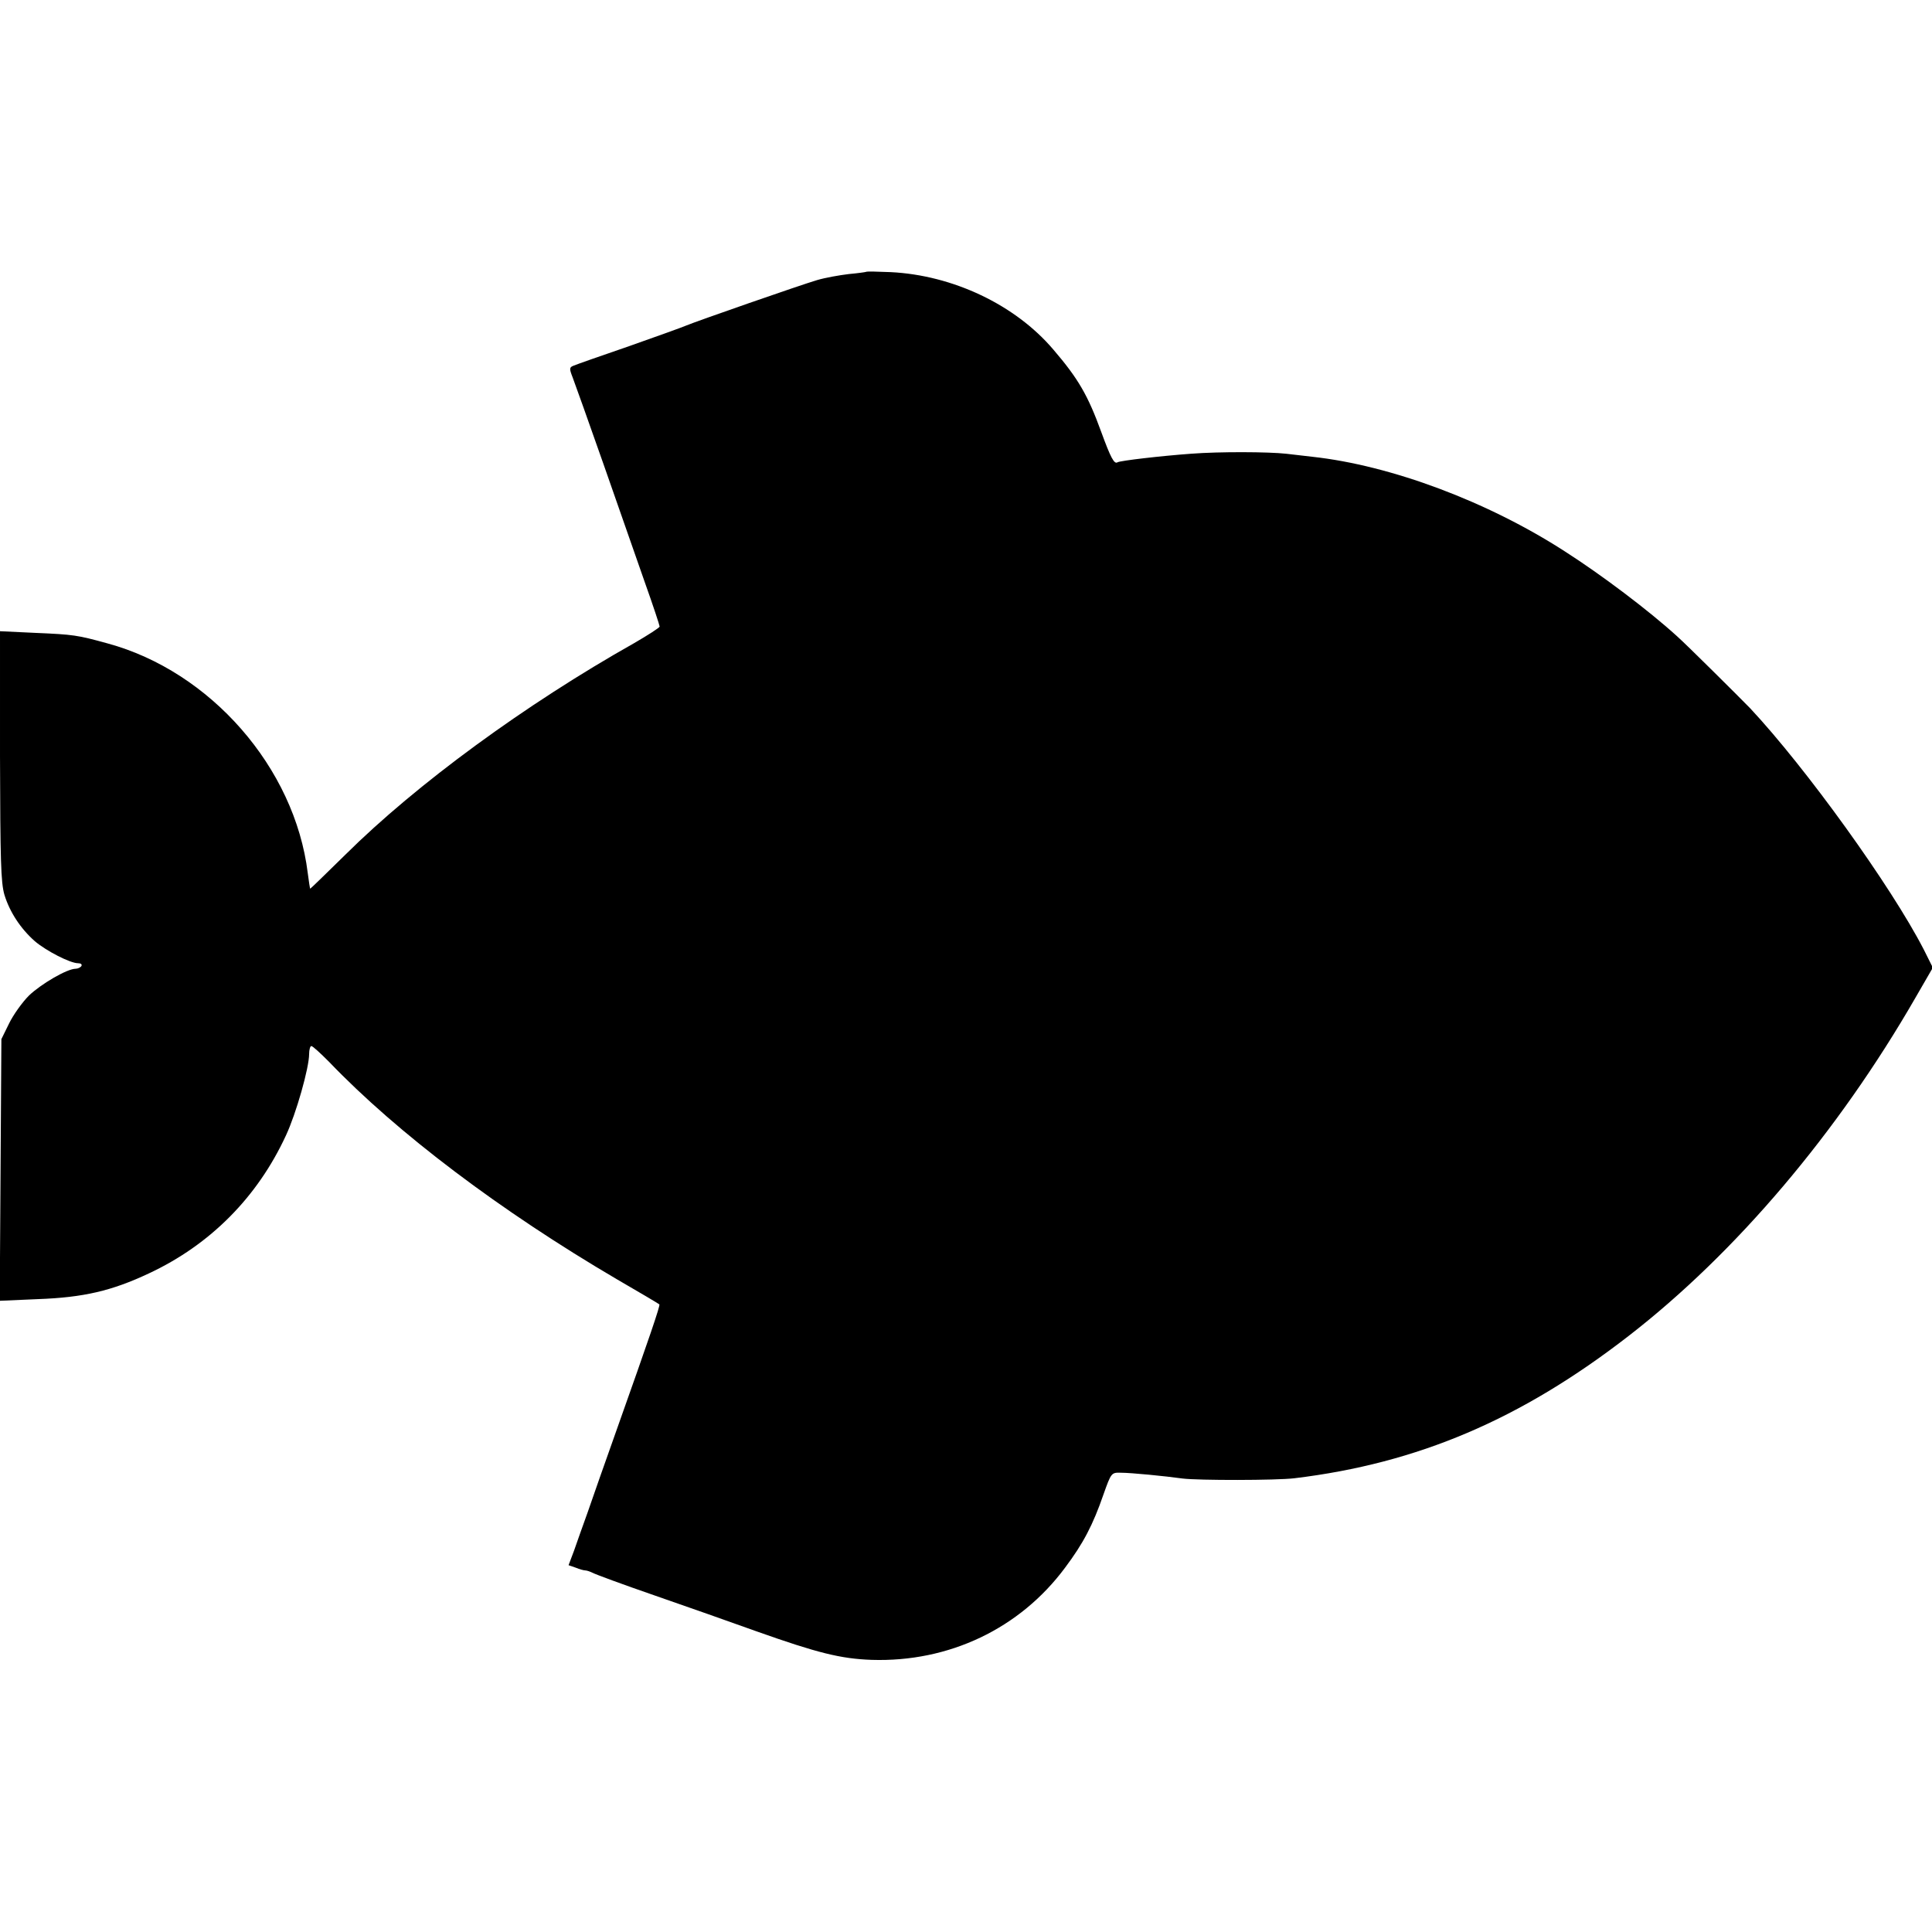
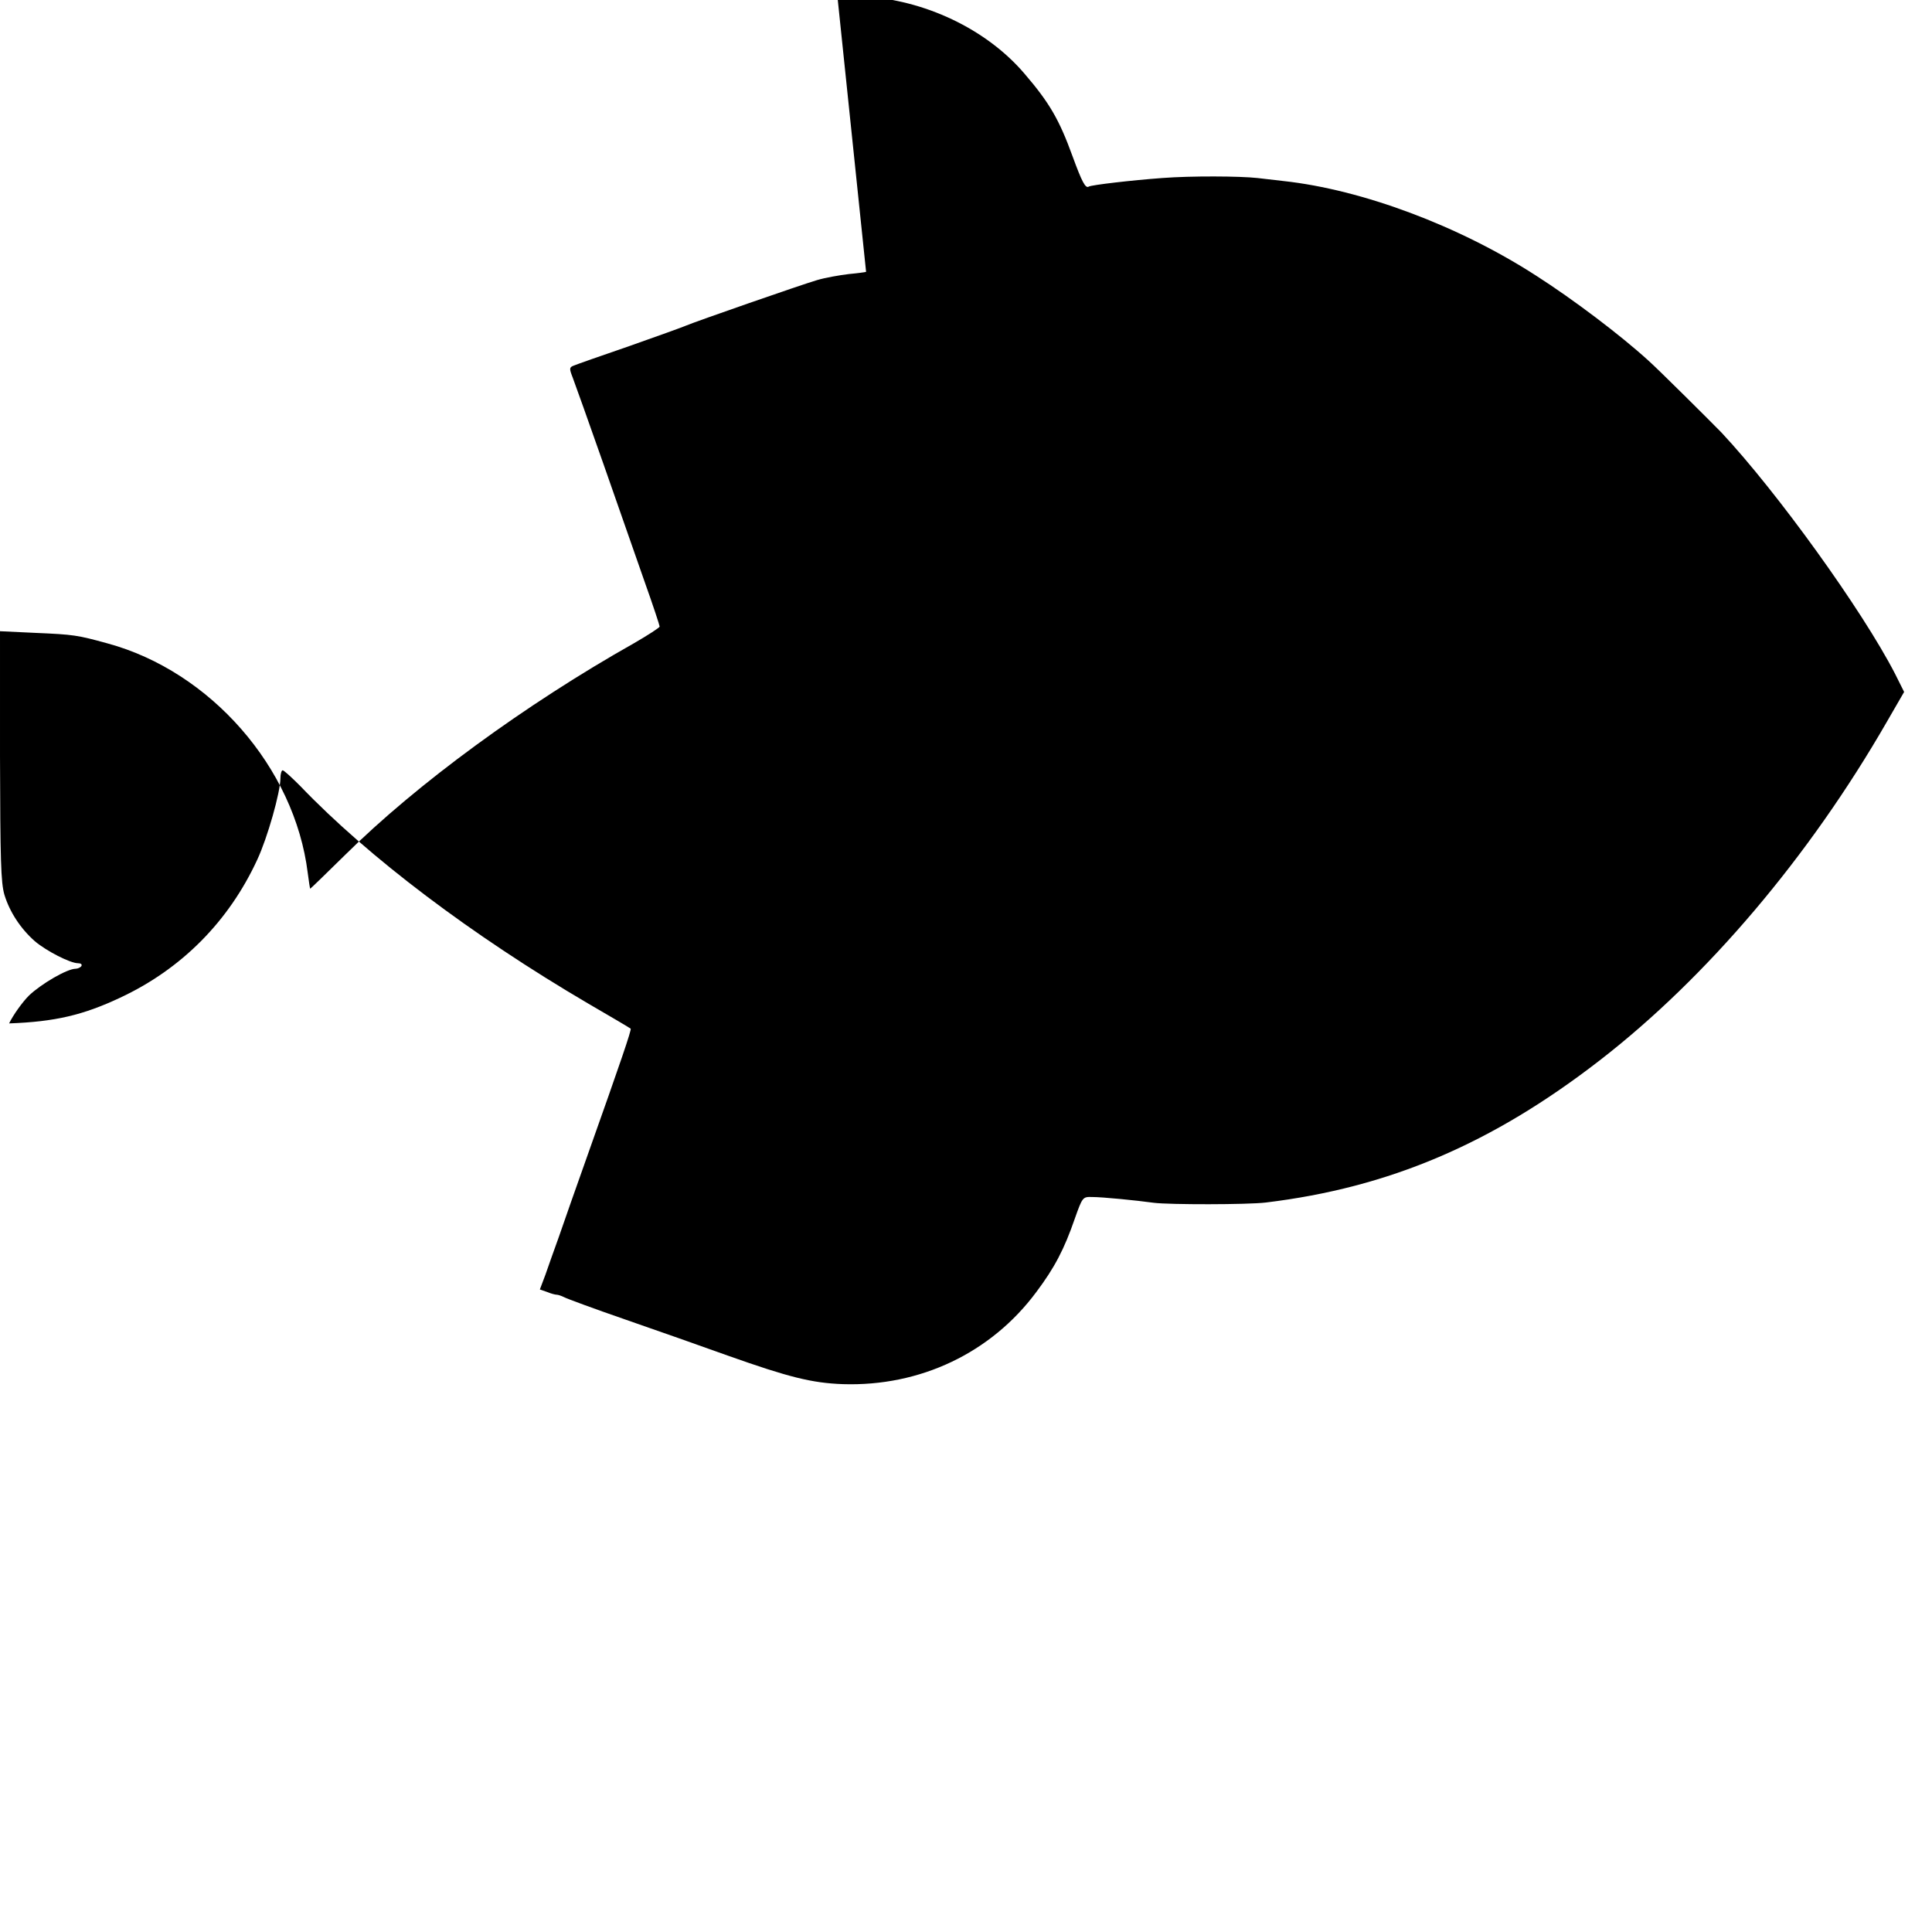
<svg xmlns="http://www.w3.org/2000/svg" version="1.0" width="700pt" height="700pt" viewBox="0 0 700 700" preserveAspectRatio="xMidYMid meet">
  <g transform="translate(0,700) scale(0.1,-0.1)" fill="#000000" stroke="none">
-     <path d="M3138 6015 c-2 -1 -30 -5 -63 -8 -33 -4 -85 -13 -115 -22 -58 -17 -440 -150 -475 -165 -11 -5 -103 -38 -205 -74 -102 -35 -193 -67 -202 -71 -15 -6 -16 -10 -3 -43 8 -21 58 -161 111 -312 53 -151 120 -344 150 -429 30 -84 54 -157 54 -161 0 -4 -42 -31 -92 -60 -394 -222 -789 -511 -1047 -767 -69 -68 -126 -123 -127 -123 -1 0 -5 26 -9 57 -47 382 -353 731 -726 832 -109 30 -122 32 -262 38 l-127 6 0 -451 c1 -379 3 -459 16 -504 19 -62 58 -122 110 -168 41 -35 128 -80 157 -80 10 0 15 -4 12 -10 -3 -5 -13 -10 -21 -10 -31 0 -125 -55 -169 -97 -24 -24 -57 -70 -72 -101 l-28 -57 -3 -474 -3 -474 138 6 c166 6 268 30 402 93 223 104 394 277 497 500 37 79 84 245 84 295 0 16 4 29 8 29 5 0 33 -26 64 -57 247 -258 622 -541 1043 -788 83 -48 152 -89 154 -91 4 -3 -37 -123 -151 -444 -44 -124 -93 -263 -109 -310 -17 -47 -39 -109 -49 -138 l-20 -53 26 -9 c14 -6 30 -10 35 -10 5 0 17 -4 27 -9 9 -5 109 -42 222 -81 113 -39 280 -98 372 -131 220 -78 304 -99 416 -103 280 -9 537 113 701 334 66 88 101 155 139 265 28 79 29 80 63 79 37 0 159 -12 224 -21 56 -7 339 -7 405 1 447 54 820 213 1210 515 389 301 759 738 1040 1226 l63 109 -33 66 c-118 229 -426 657 -629 874 -40 41 -231 231 -265 261 -101 92 -273 222 -406 307 -280 181 -631 312 -915 343 -27 3 -70 8 -95 11 -64 7 -240 8 -345 0 -109 -8 -256 -25 -266 -31 -12 -8 -25 17 -59 110 -48 132 -83 193 -174 299 -138 162 -364 269 -589 280 -47 2 -87 3 -89 1z" />
+     <path d="M3138 6015 c-2 -1 -30 -5 -63 -8 -33 -4 -85 -13 -115 -22 -58 -17 -440 -150 -475 -165 -11 -5 -103 -38 -205 -74 -102 -35 -193 -67 -202 -71 -15 -6 -16 -10 -3 -43 8 -21 58 -161 111 -312 53 -151 120 -344 150 -429 30 -84 54 -157 54 -161 0 -4 -42 -31 -92 -60 -394 -222 -789 -511 -1047 -767 -69 -68 -126 -123 -127 -123 -1 0 -5 26 -9 57 -47 382 -353 731 -726 832 -109 30 -122 32 -262 38 l-127 6 0 -451 c1 -379 3 -459 16 -504 19 -62 58 -122 110 -168 41 -35 128 -80 157 -80 10 0 15 -4 12 -10 -3 -5 -13 -10 -21 -10 -31 0 -125 -55 -169 -97 -24 -24 -57 -70 -72 -101 c166 6 268 30 402 93 223 104 394 277 497 500 37 79 84 245 84 295 0 16 4 29 8 29 5 0 33 -26 64 -57 247 -258 622 -541 1043 -788 83 -48 152 -89 154 -91 4 -3 -37 -123 -151 -444 -44 -124 -93 -263 -109 -310 -17 -47 -39 -109 -49 -138 l-20 -53 26 -9 c14 -6 30 -10 35 -10 5 0 17 -4 27 -9 9 -5 109 -42 222 -81 113 -39 280 -98 372 -131 220 -78 304 -99 416 -103 280 -9 537 113 701 334 66 88 101 155 139 265 28 79 29 80 63 79 37 0 159 -12 224 -21 56 -7 339 -7 405 1 447 54 820 213 1210 515 389 301 759 738 1040 1226 l63 109 -33 66 c-118 229 -426 657 -629 874 -40 41 -231 231 -265 261 -101 92 -273 222 -406 307 -280 181 -631 312 -915 343 -27 3 -70 8 -95 11 -64 7 -240 8 -345 0 -109 -8 -256 -25 -266 -31 -12 -8 -25 17 -59 110 -48 132 -83 193 -174 299 -138 162 -364 269 -589 280 -47 2 -87 3 -89 1z" />
  </g>
</svg>